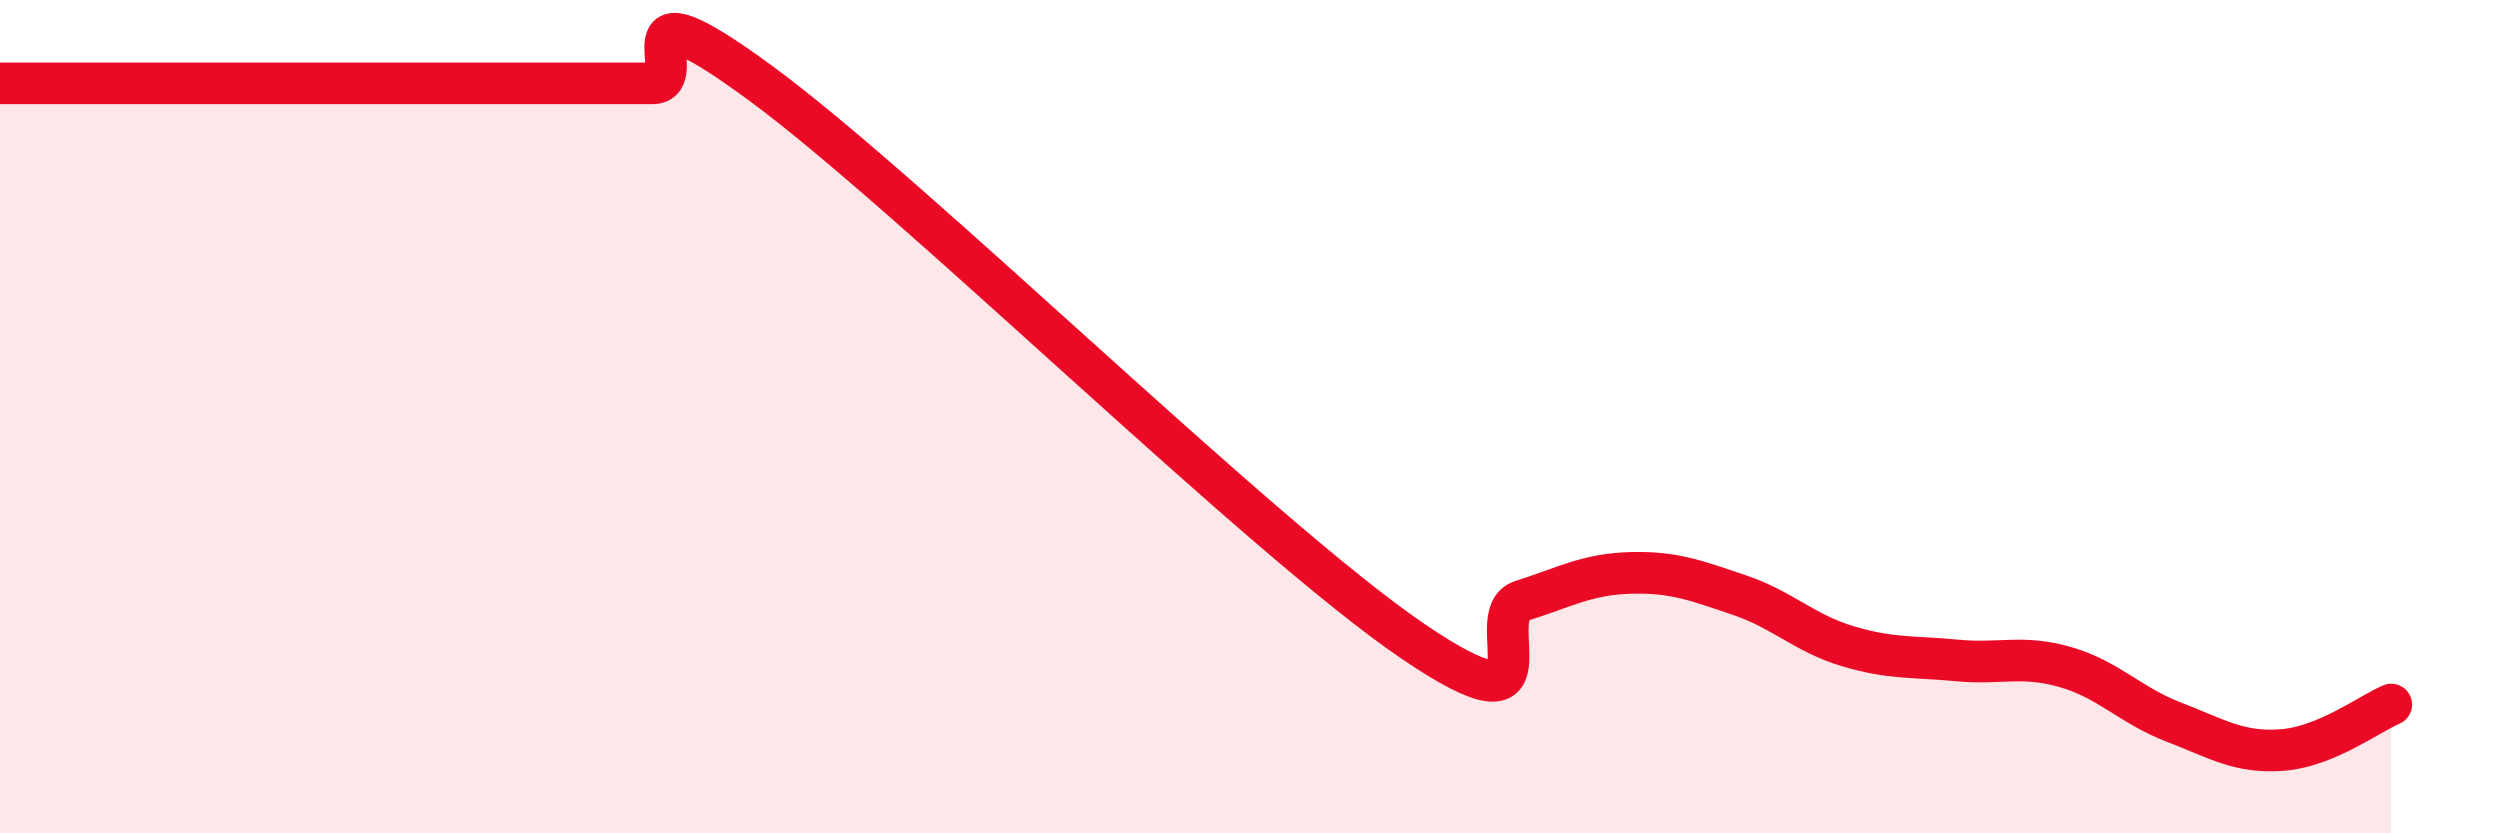
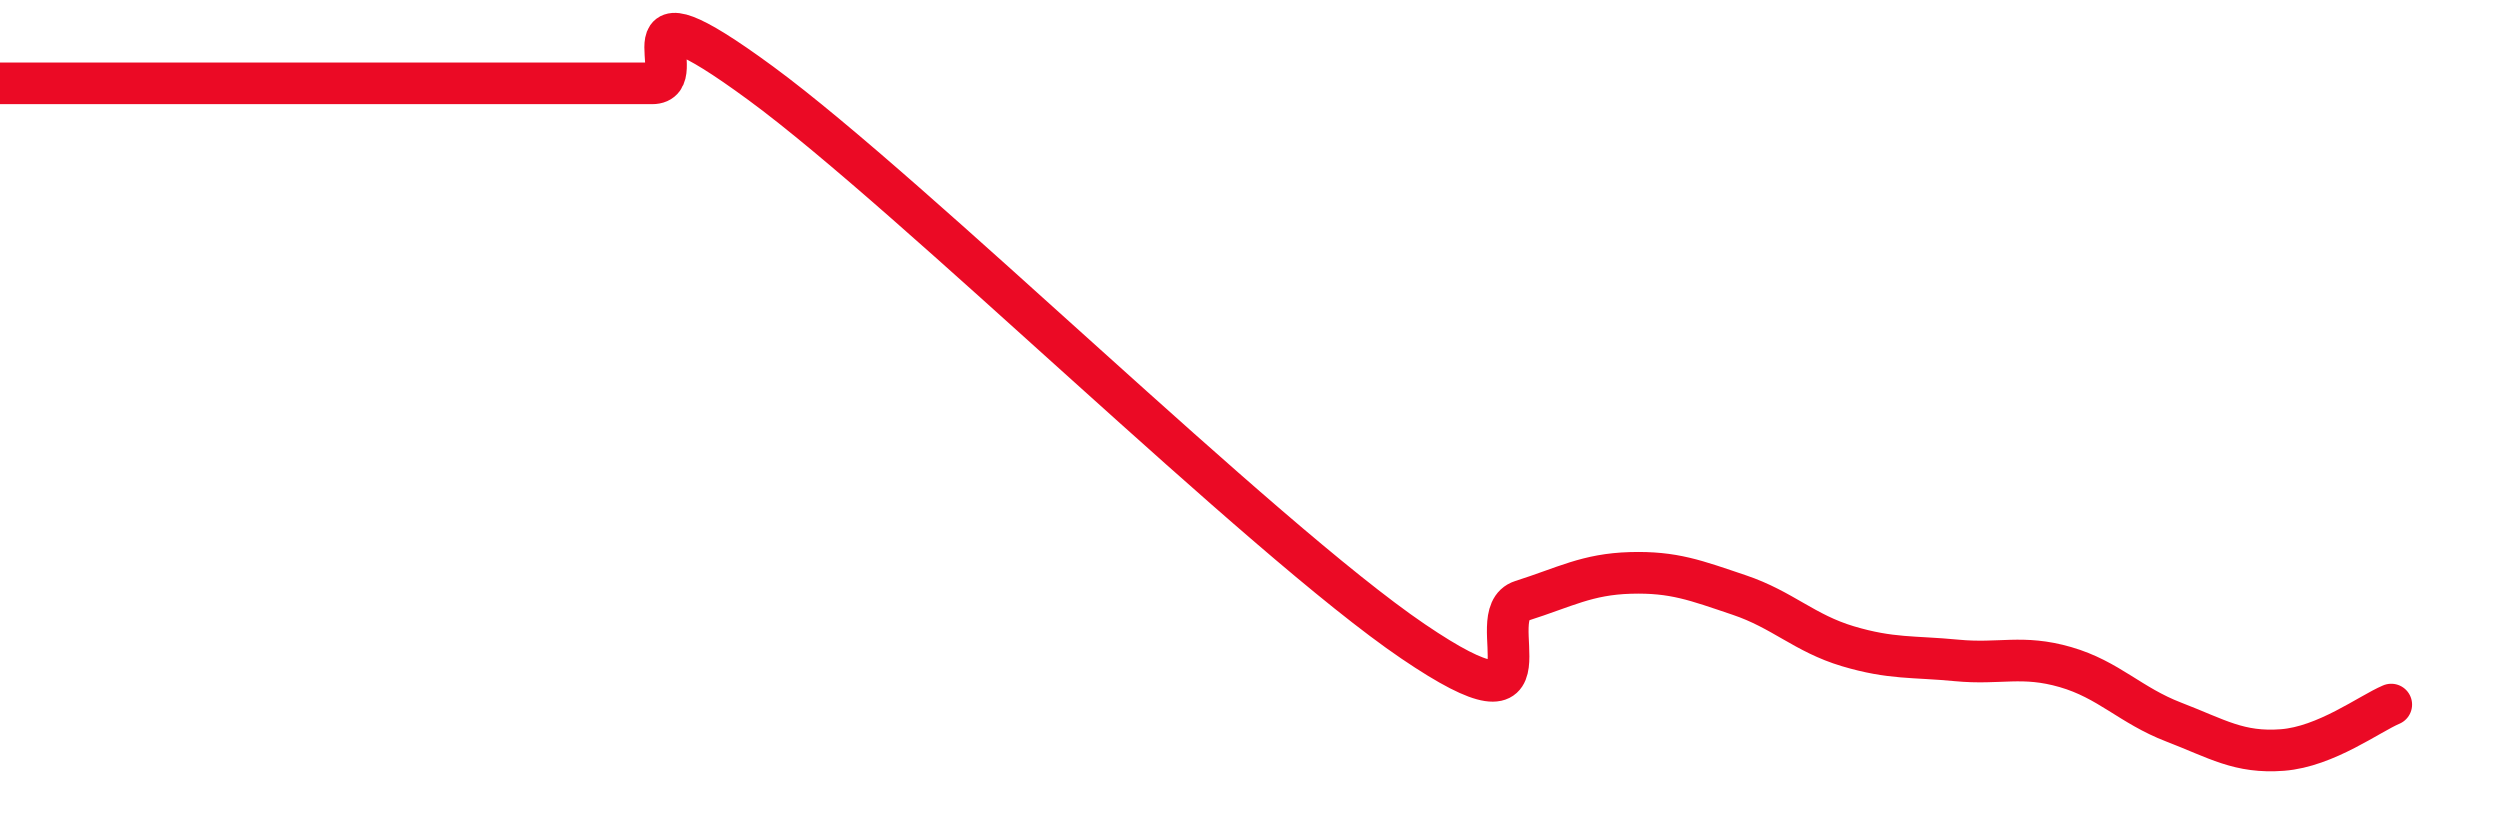
<svg xmlns="http://www.w3.org/2000/svg" width="60" height="20" viewBox="0 0 60 20">
-   <path d="M 0,2 C 0.52,2 1.57,2 2.61,2 C 3.65,2 4.18,2 5.22,2 C 6.26,2 6.79,2 7.83,2 C 8.87,2 9.39,2 10.43,2 C 11.47,2 12,2 13.04,2 C 14.08,2 14.61,2 15.65,2 C 16.69,2 14.61,-0.68 18.26,2 C 21.91,4.68 30.26,12.91 33.91,15.39 C 37.56,17.87 35.48,14.75 36.52,14.42 C 37.56,14.09 38.09,13.78 39.13,13.75 C 40.17,13.72 40.7,13.93 41.74,14.28 C 42.78,14.63 43.31,15.2 44.35,15.51 C 45.39,15.82 45.92,15.75 46.96,15.85 C 48,15.95 48.53,15.71 49.57,16.01 C 50.61,16.31 51.13,16.93 52.17,17.33 C 53.21,17.73 53.74,18.08 54.78,18 C 55.82,17.92 56.87,17.13 57.39,16.91L57.39 20L0 20Z" fill="#EB0A25" opacity="0.1" stroke-linecap="round" stroke-linejoin="round" />
  <path d="M 0,2 C 0.52,2 1.57,2 2.61,2 C 3.65,2 4.18,2 5.22,2 C 6.26,2 6.79,2 7.83,2 C 8.87,2 9.39,2 10.43,2 C 11.47,2 12,2 13.04,2 C 14.08,2 14.61,2 15.65,2 C 16.69,2 14.61,-0.68 18.26,2 C 21.91,4.68 30.26,12.91 33.91,15.39 C 37.56,17.87 35.48,14.75 36.52,14.42 C 37.56,14.09 38.09,13.78 39.13,13.75 C 40.17,13.72 40.7,13.93 41.74,14.28 C 42.78,14.63 43.31,15.2 44.35,15.51 C 45.39,15.82 45.92,15.75 46.96,15.85 C 48,15.95 48.53,15.71 49.57,16.01 C 50.61,16.31 51.13,16.93 52.17,17.33 C 53.21,17.73 53.74,18.08 54.78,18 C 55.82,17.92 56.87,17.13 57.39,16.91" stroke="#EB0A25" stroke-width="1" fill="none" stroke-linecap="round" stroke-linejoin="round" />
</svg>